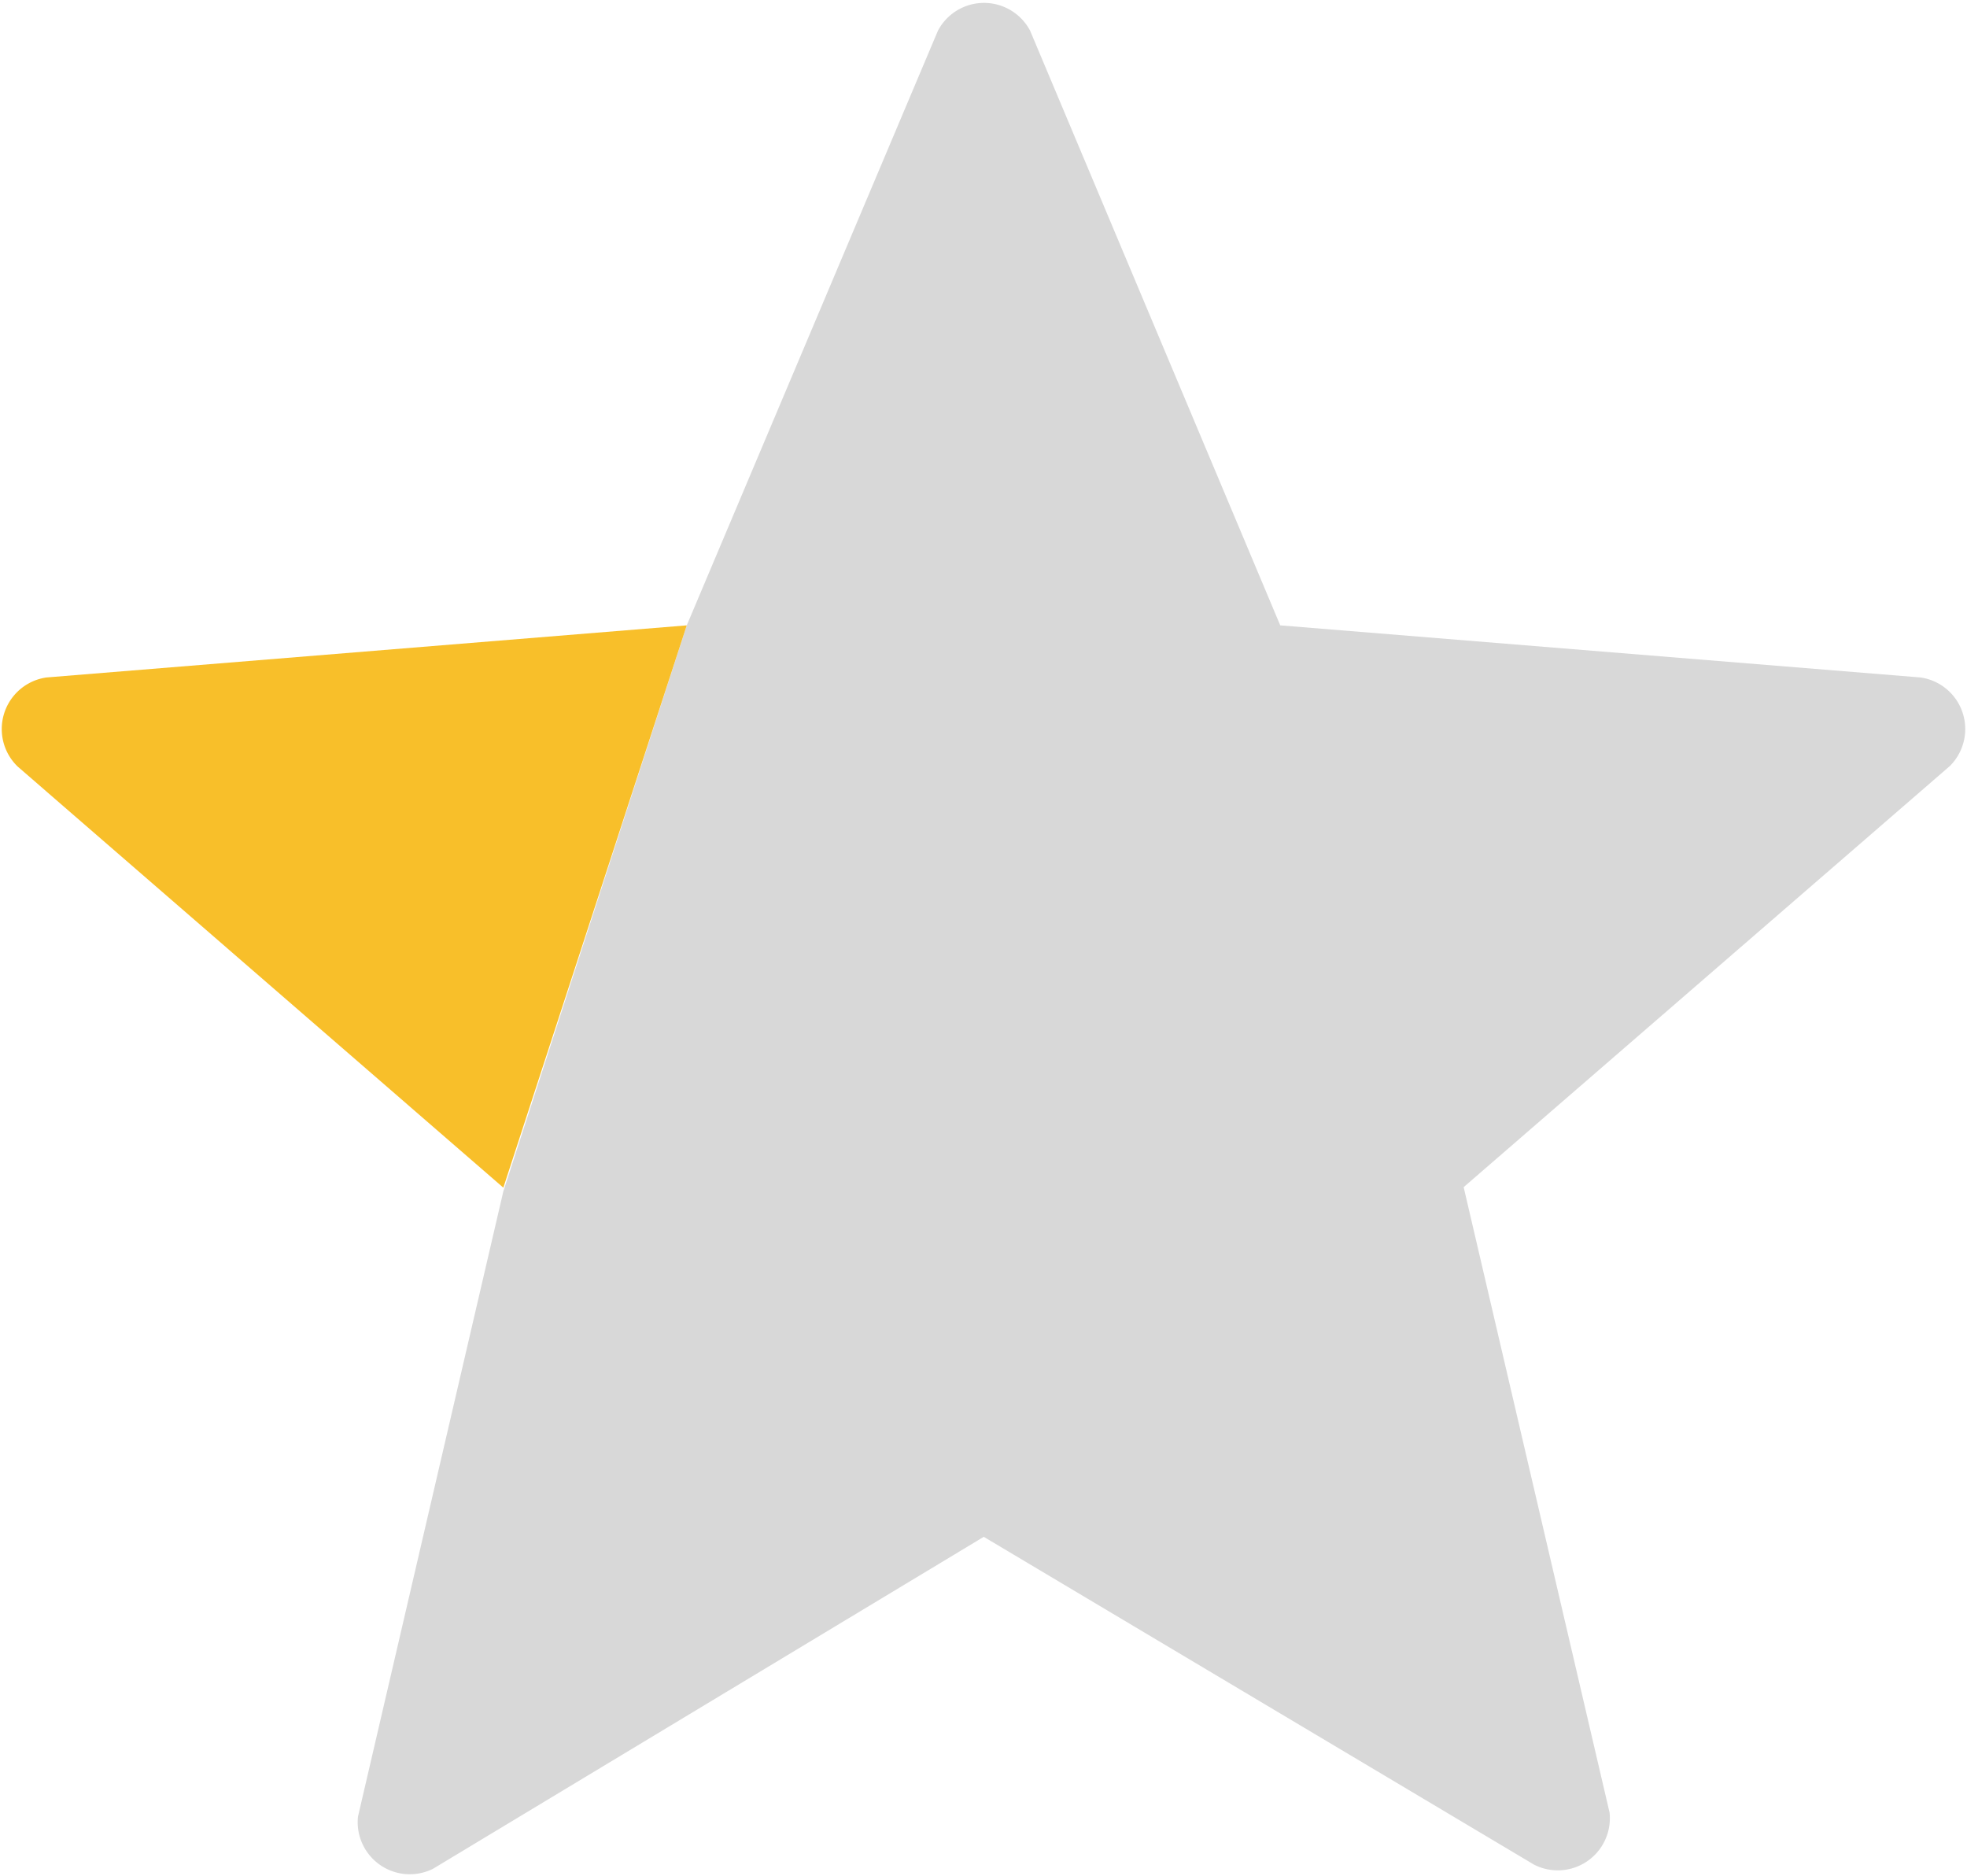
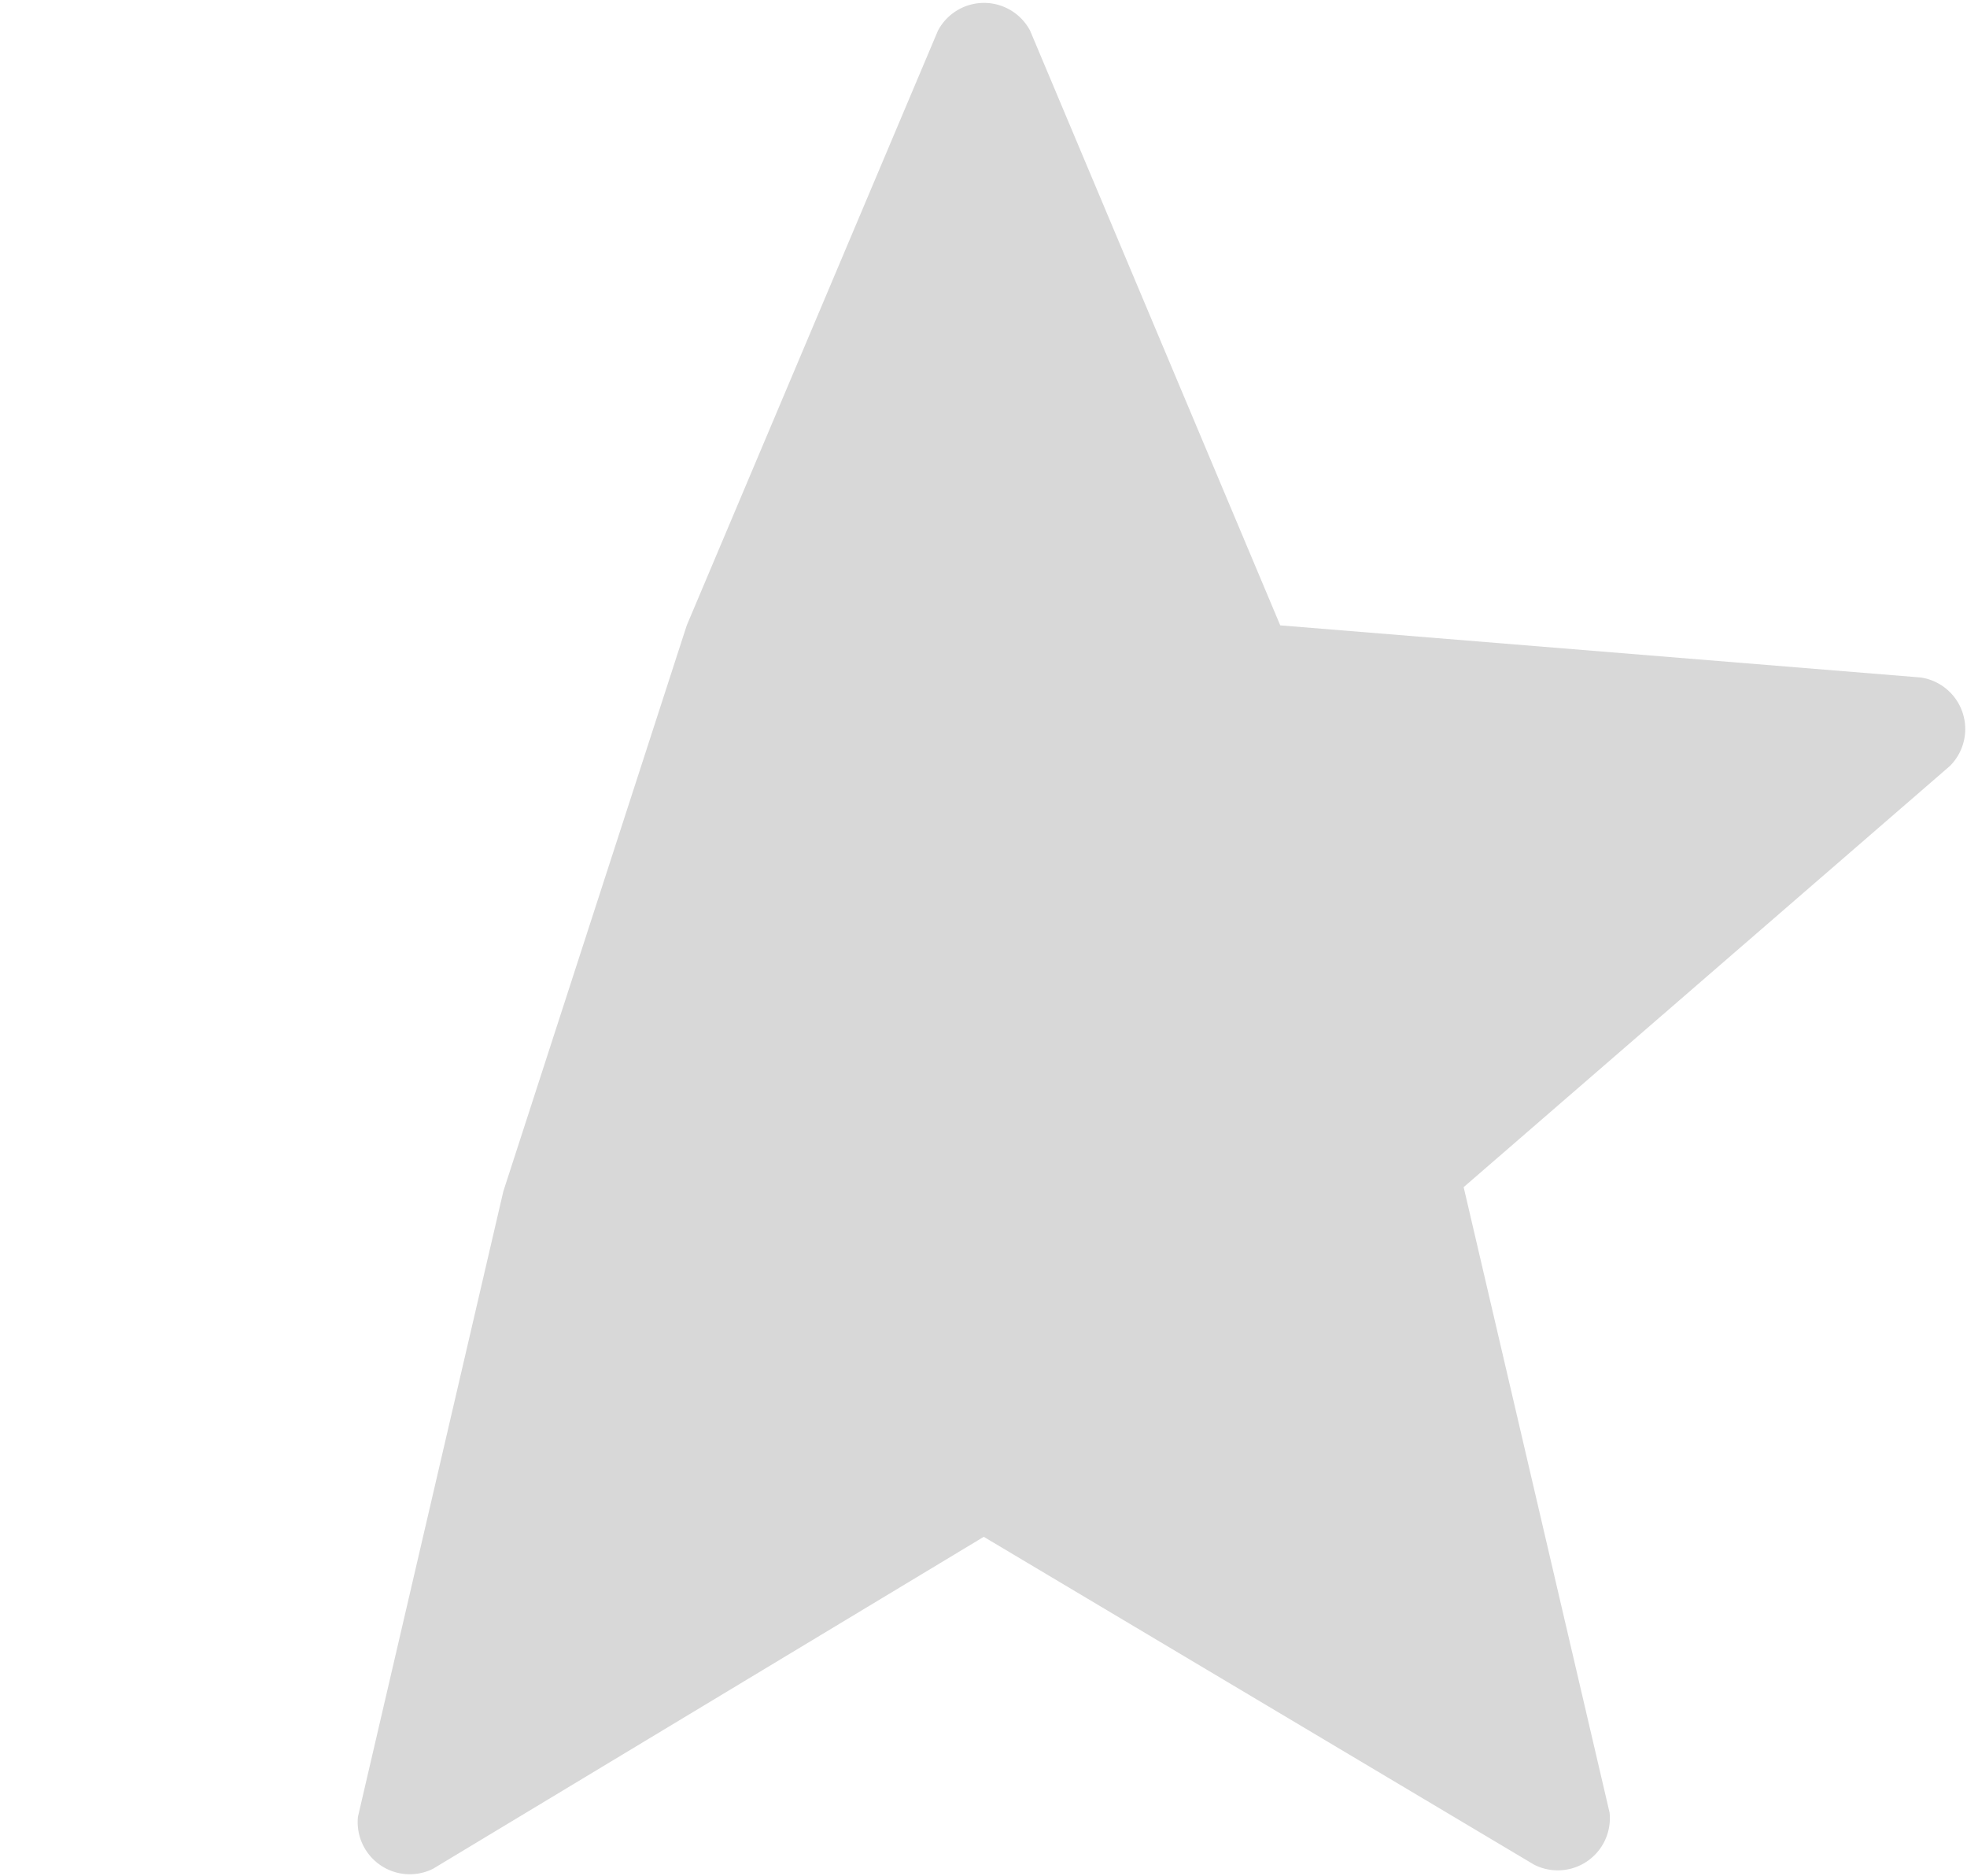
<svg xmlns="http://www.w3.org/2000/svg" data-name="Layer 1" viewBox="0 0 37.75 36">
  <path d="M19.77.59L24.57 12l12.29 1a1 1 0 0 1 .56 1.7l-9.33 8.08 2.8 12a1 1 0 0 1-1.45 1l-10.56-6.29-10.57 6.37a1 1 0 0 1-1.44-1l2.79-12L13.18 12 18 .59a1 1 0 0 1 1.77 0z" fill="#d8d8d8" />
-   <path d="M9.66 22.79L.34 14.71A1 1 0 0 1 .89 13l12.29-1z" fill="#f8bf2a" />
</svg>